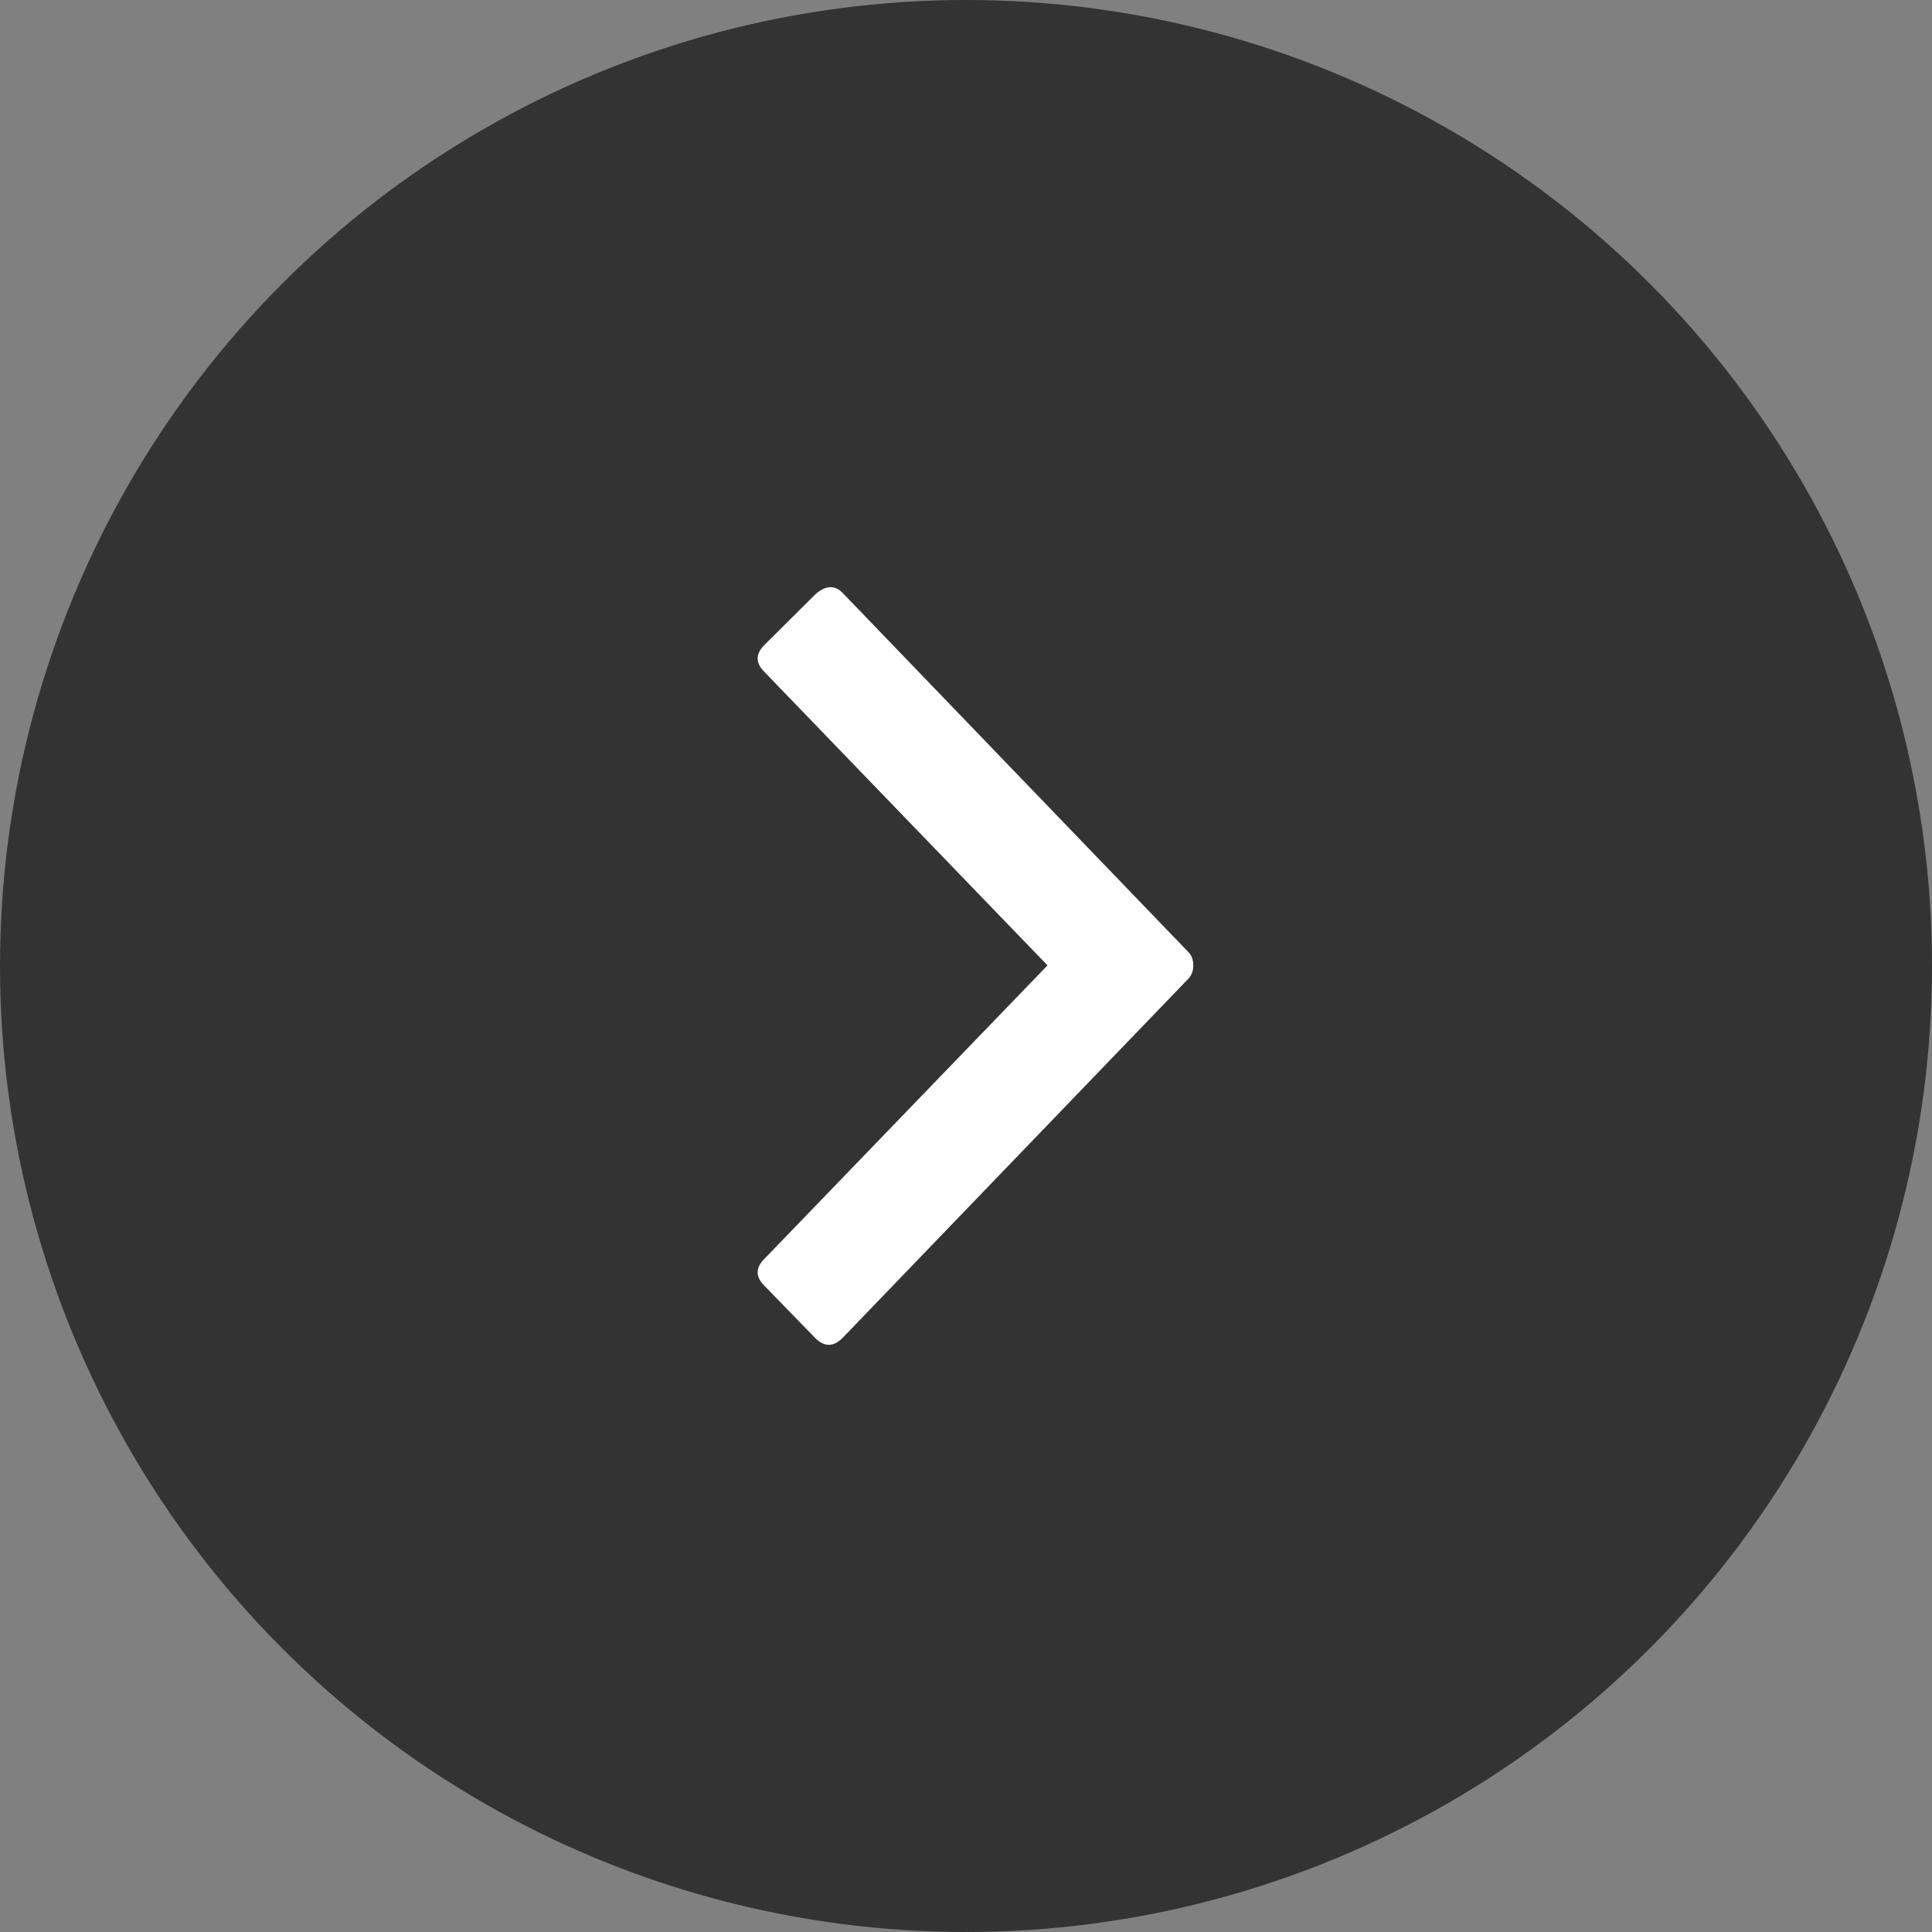
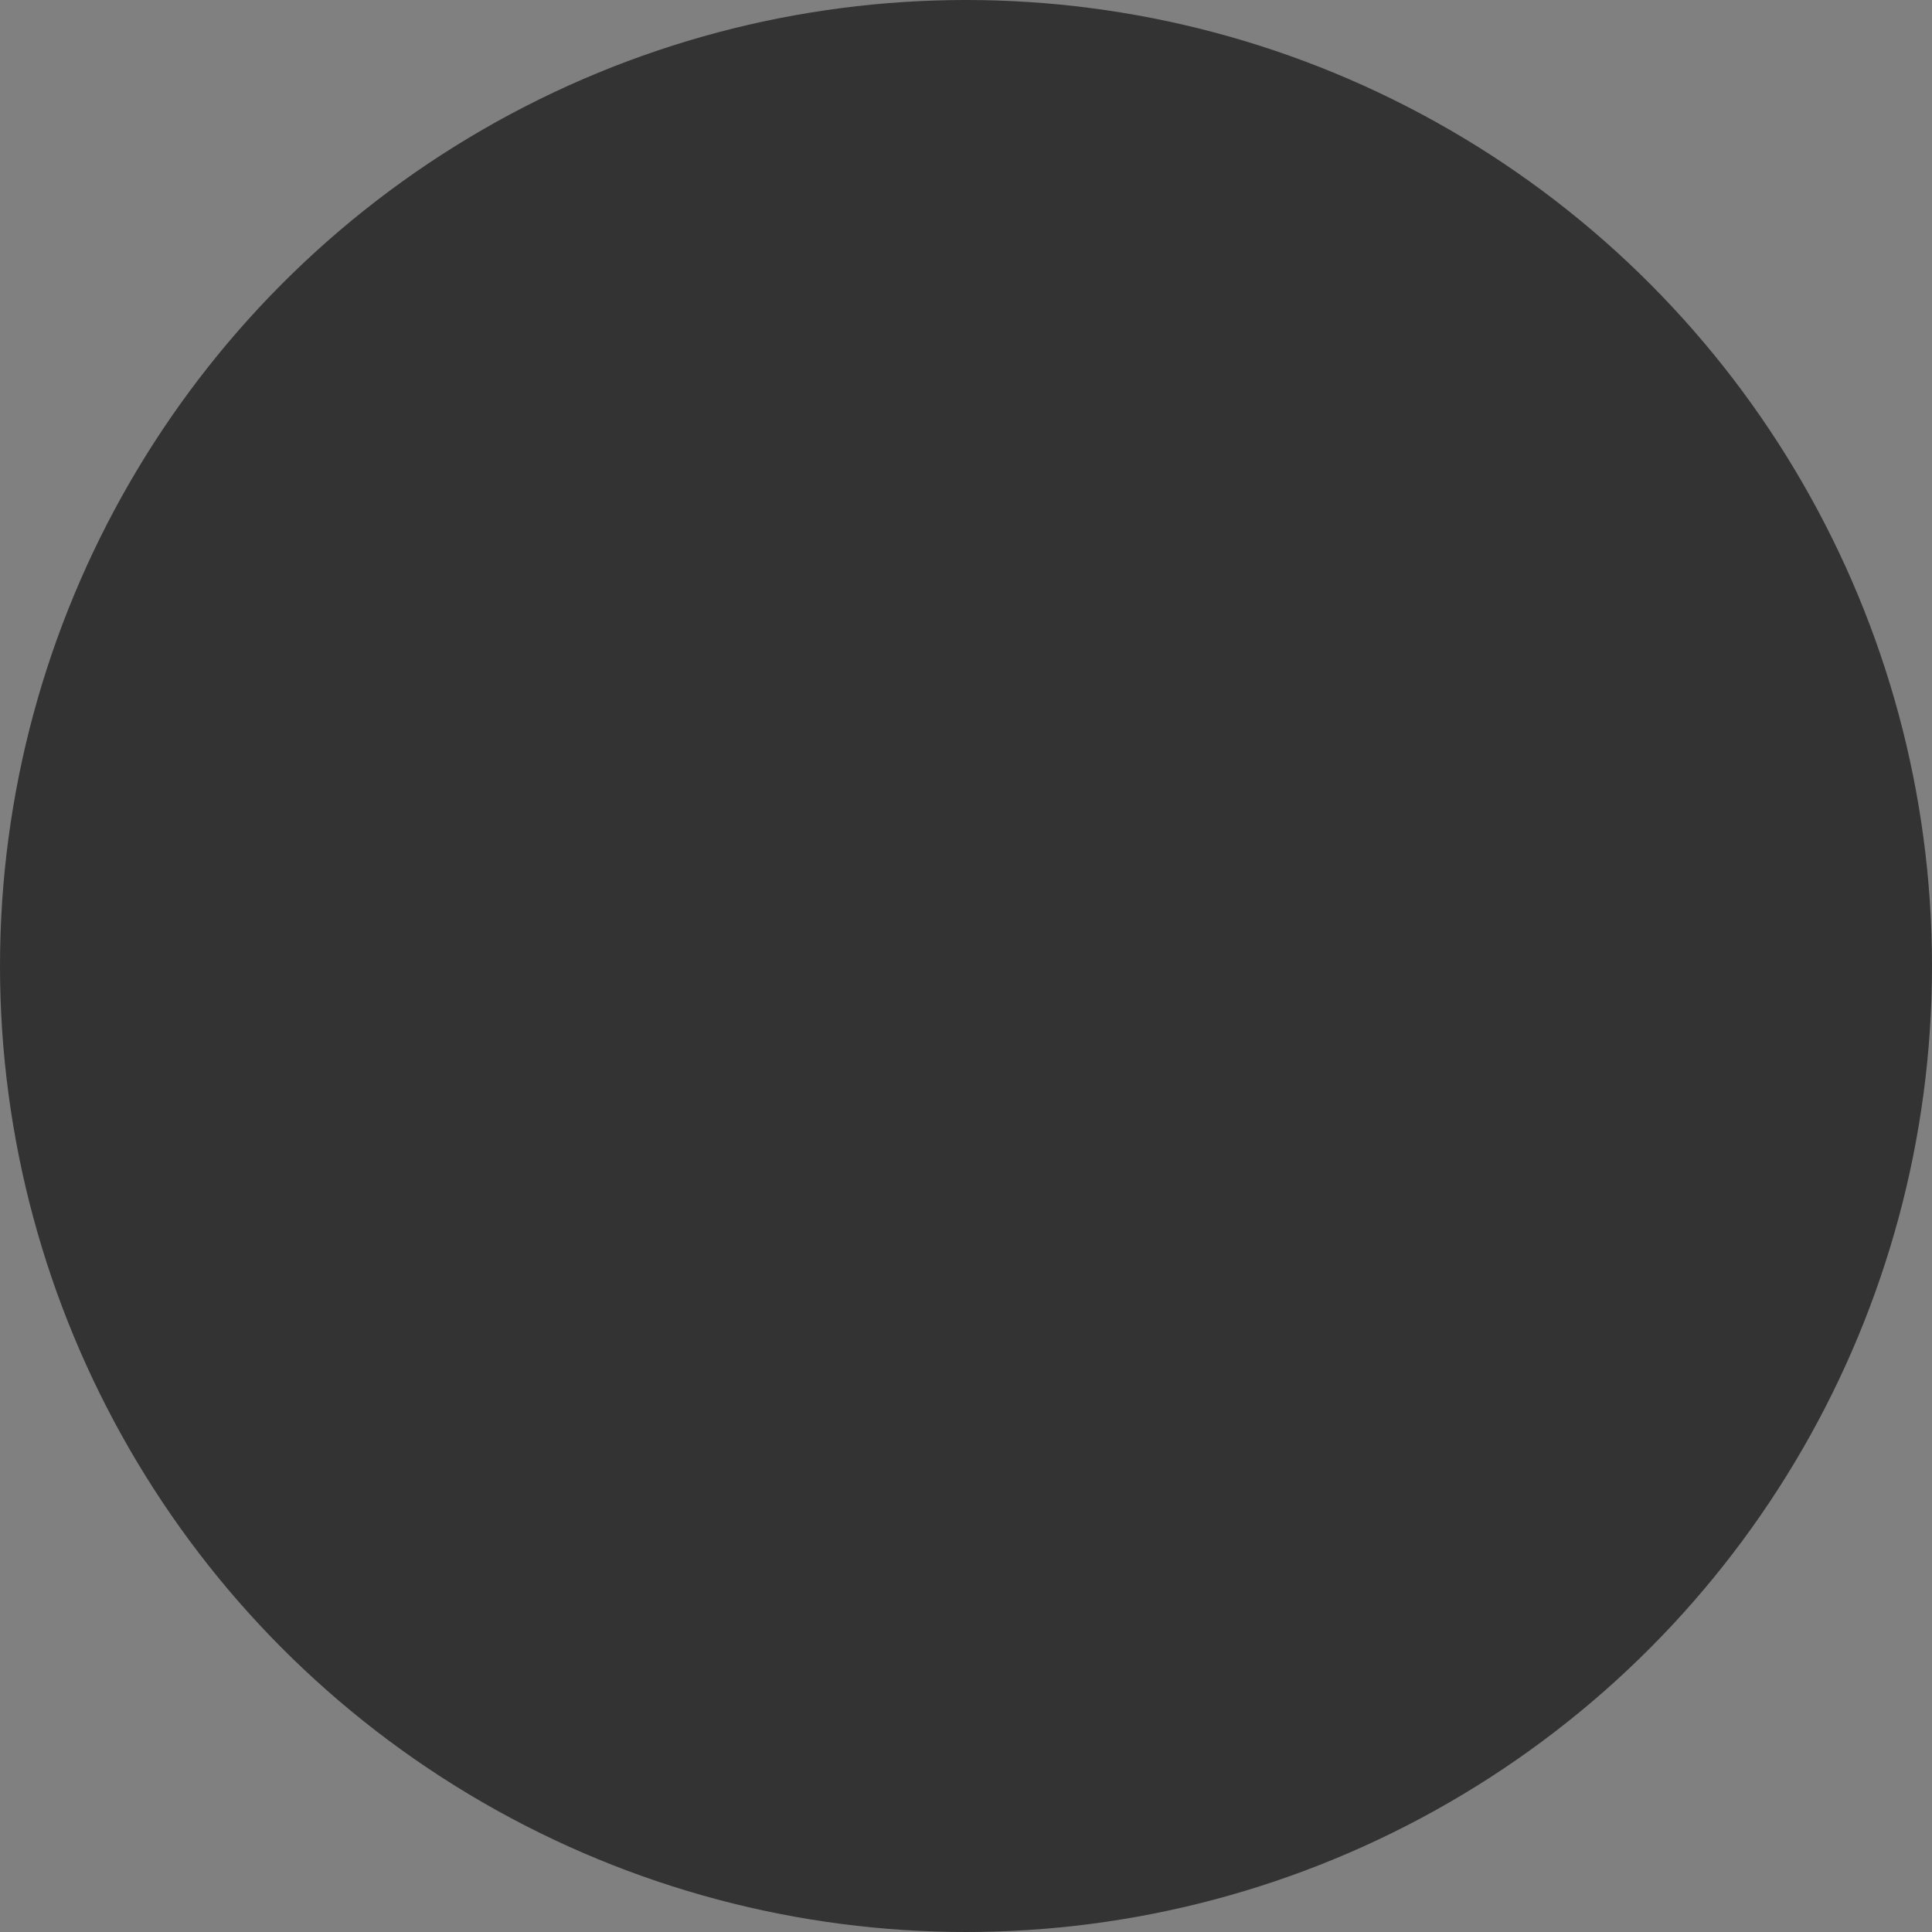
<svg xmlns="http://www.w3.org/2000/svg" width="102" height="102" viewBox="0 0 102 102" fill="none">
  <rect x="0" y="0" width="102" height="102" fill="#808080" stroke="none" />
  <circle cx="51" cy="51" r="51" transform="rotate(180 51 51)" fill="black" fill-opacity="0.6" />
-   <path d="M55.303 50.967L40.358 35.475C39.881 35.001 39.881 34.526 40.358 34.051L43.043 31.38C43.58 30.905 44.057 30.875 44.475 31.291L62.731 50.255C62.91 50.433 63 50.671 63 50.967C63 51.264 62.91 51.502 62.731 51.68L44.475 70.644C43.997 71.119 43.52 71.119 43.043 70.644L40.358 67.884C39.881 67.409 39.881 66.934 40.358 66.459L55.303 50.967Z" fill="white" />
</svg>